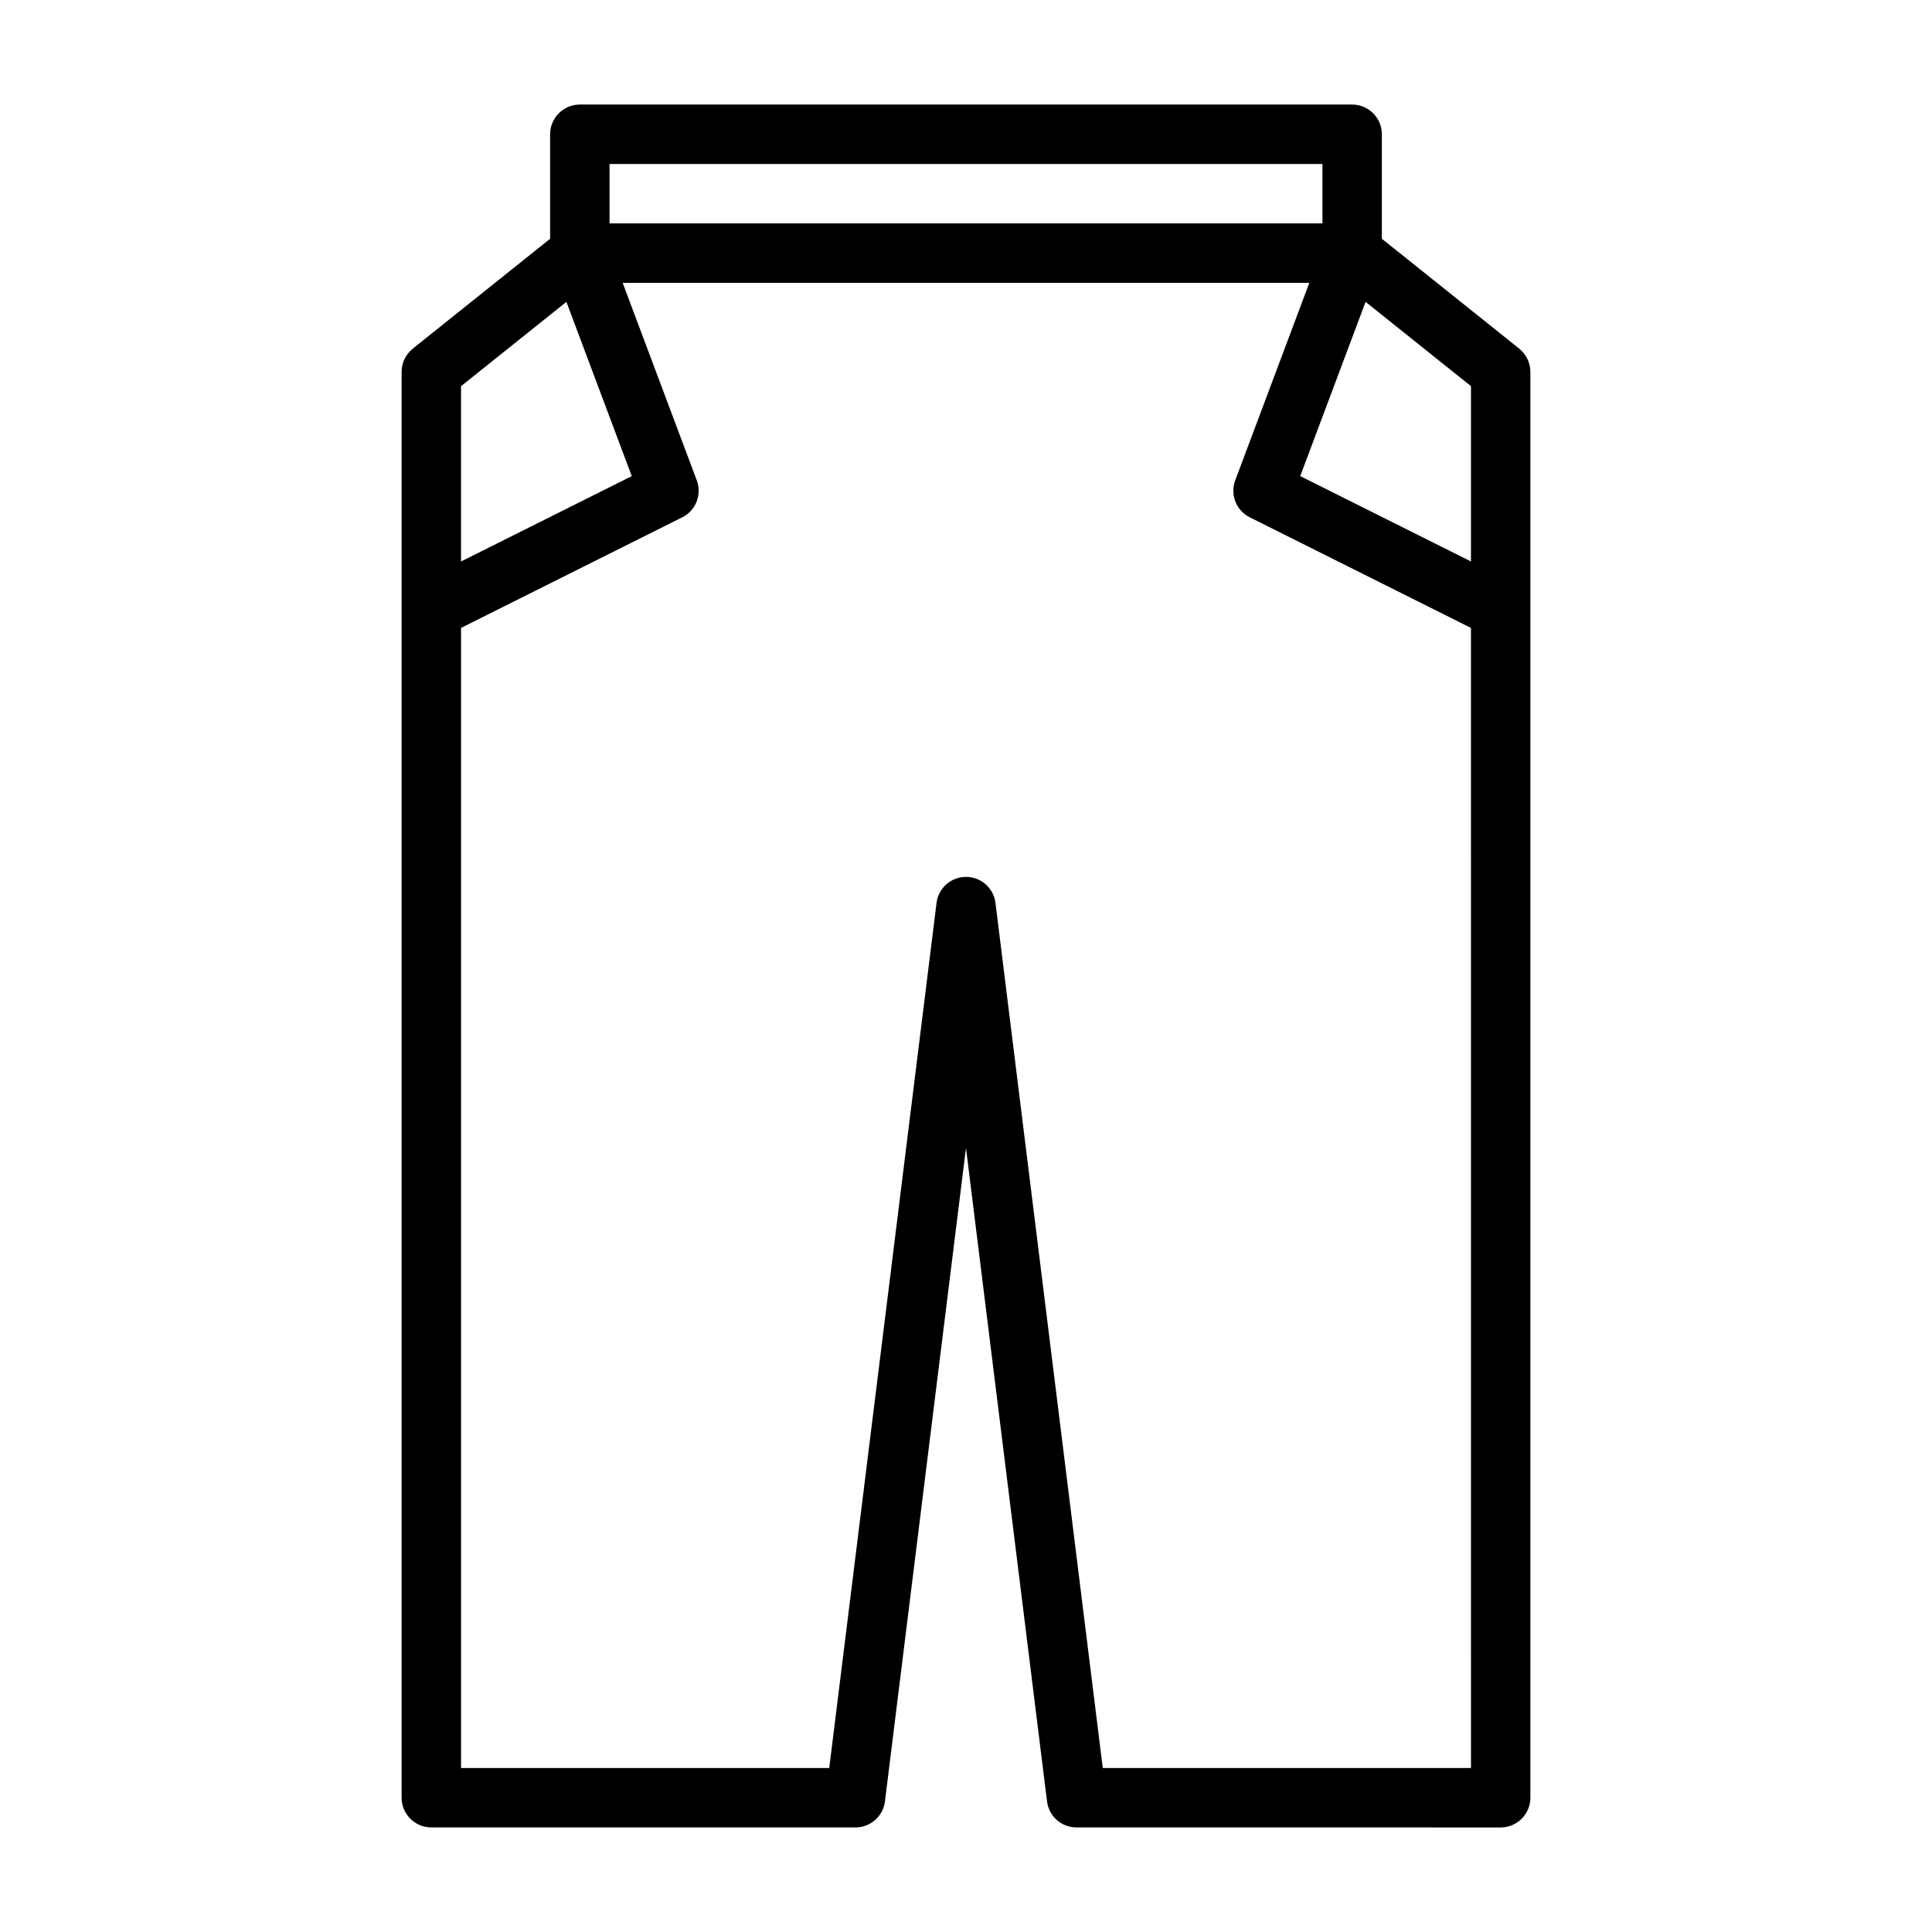
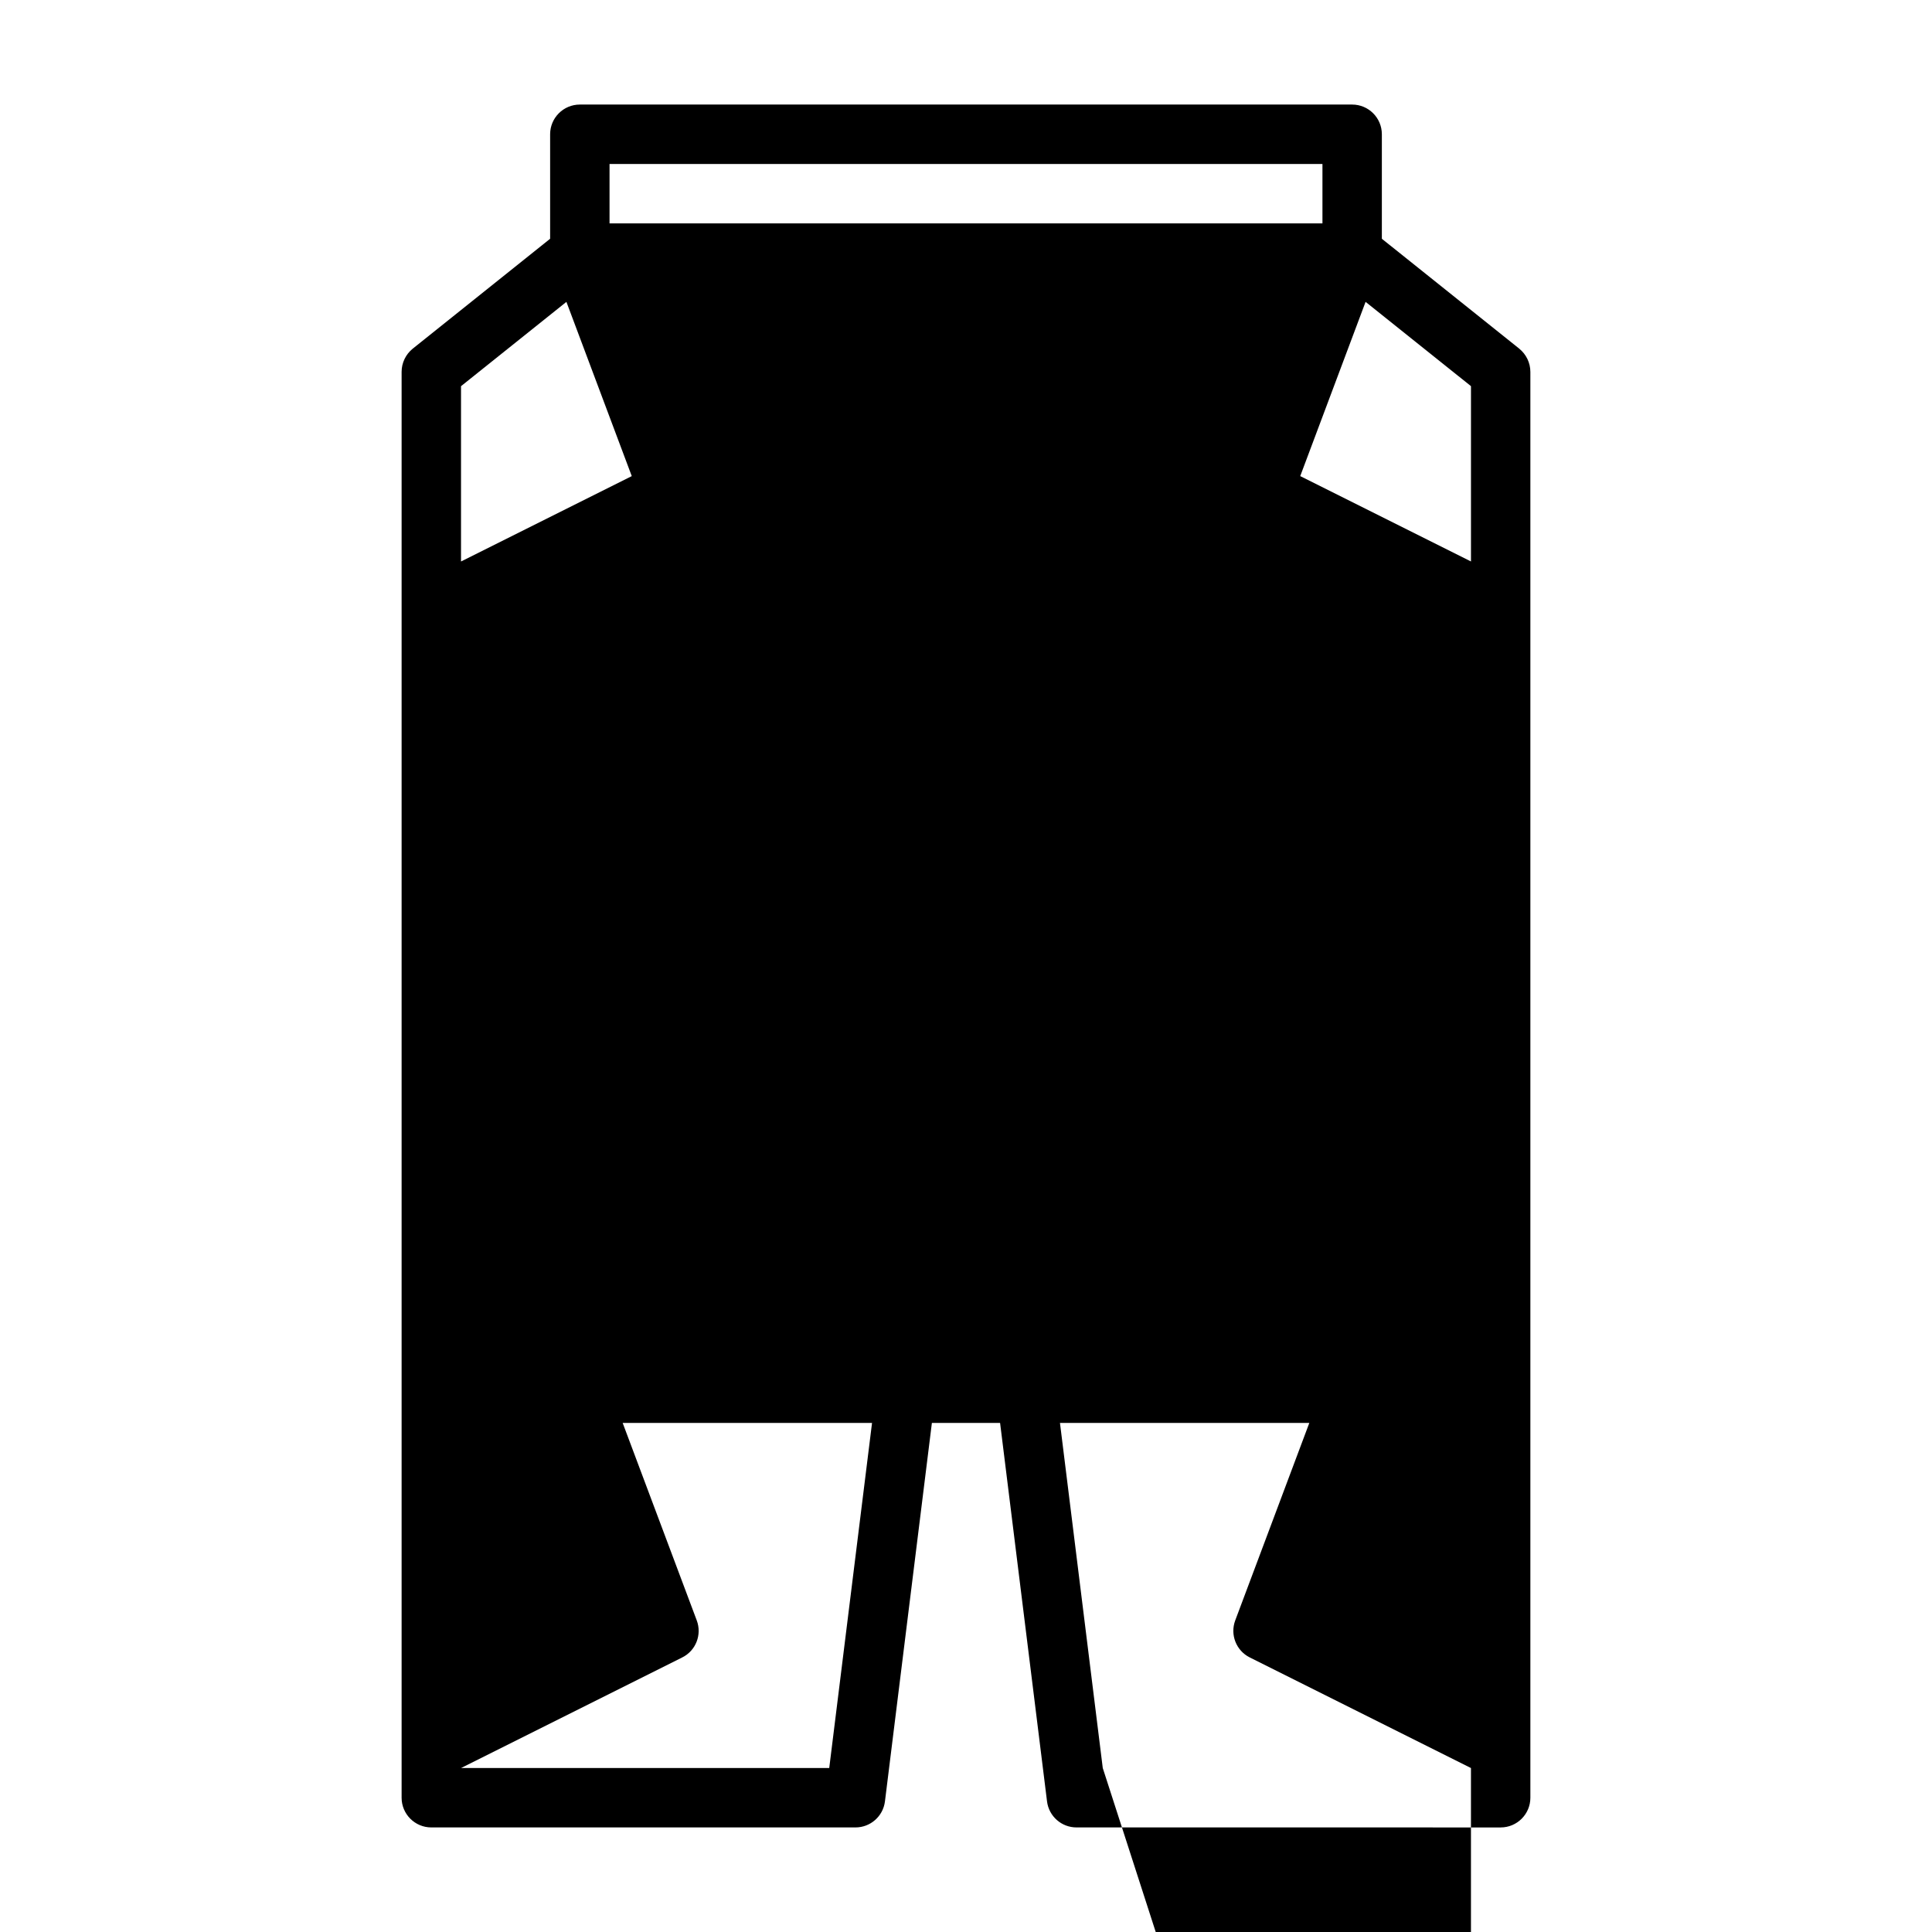
<svg xmlns="http://www.w3.org/2000/svg" fill="#000000" width="800px" height="800px" version="1.1" viewBox="144 144 512 512">
-   <path d="m546.62 236.4-36.414-29.125v-27.695c0-4.344-3.527-7.871-7.871-7.871h-204.67c-4.348 0-7.875 3.527-7.875 7.871v27.695l-36.414 29.125c-1.859 1.512-2.945 3.762-2.945 6.156v377.86c0 4.344 3.527 7.871 7.871 7.871h112.41c3.969 0 7.32-2.961 7.809-6.894l21.477-173.17 21.477 173.17c0.488 3.938 3.84 6.894 7.809 6.894l112.41 0.004c4.344 0 7.871-3.527 7.871-7.871v-377.86c0-2.394-1.086-4.644-2.945-6.156zm-12.797 56.395-45.25-22.625 17.32-46.176 27.93 22.34zm-228.29-105.34h188.93v15.742l-188.93 0.004zm-39.359 58.883 27.93-22.34 17.32 46.176-45.25 22.625zm170.07 366.21-28.434-229.27c-0.488-3.934-3.844-6.894-7.809-6.894-3.969 0-7.32 2.961-7.809 6.894l-28.438 229.27h-97.578v-302.14l58.629-29.316c3.606-1.793 5.258-6.031 3.84-9.809l-19.633-52.332h181.97l-19.633 52.332c-1.418 3.777 0.25 8.016 3.84 9.809l58.629 29.316 0.008 302.14z" />
+   <path d="m546.62 236.4-36.414-29.125v-27.695c0-4.344-3.527-7.871-7.871-7.871h-204.67c-4.348 0-7.875 3.527-7.875 7.871v27.695l-36.414 29.125c-1.859 1.512-2.945 3.762-2.945 6.156v377.86c0 4.344 3.527 7.871 7.871 7.871h112.41c3.969 0 7.32-2.961 7.809-6.894l21.477-173.17 21.477 173.17c0.488 3.938 3.84 6.894 7.809 6.894l112.41 0.004c4.344 0 7.871-3.527 7.871-7.871v-377.86c0-2.394-1.086-4.644-2.945-6.156zm-12.797 56.395-45.25-22.625 17.32-46.176 27.93 22.34zm-228.29-105.34h188.93v15.742l-188.93 0.004zm-39.359 58.883 27.93-22.34 17.32 46.176-45.25 22.625zm170.07 366.21-28.434-229.27c-0.488-3.934-3.844-6.894-7.809-6.894-3.969 0-7.32 2.961-7.809 6.894l-28.438 229.27h-97.578l58.629-29.316c3.606-1.793 5.258-6.031 3.84-9.809l-19.633-52.332h181.97l-19.633 52.332c-1.418 3.777 0.25 8.016 3.84 9.809l58.629 29.316 0.008 302.14z" />
</svg>